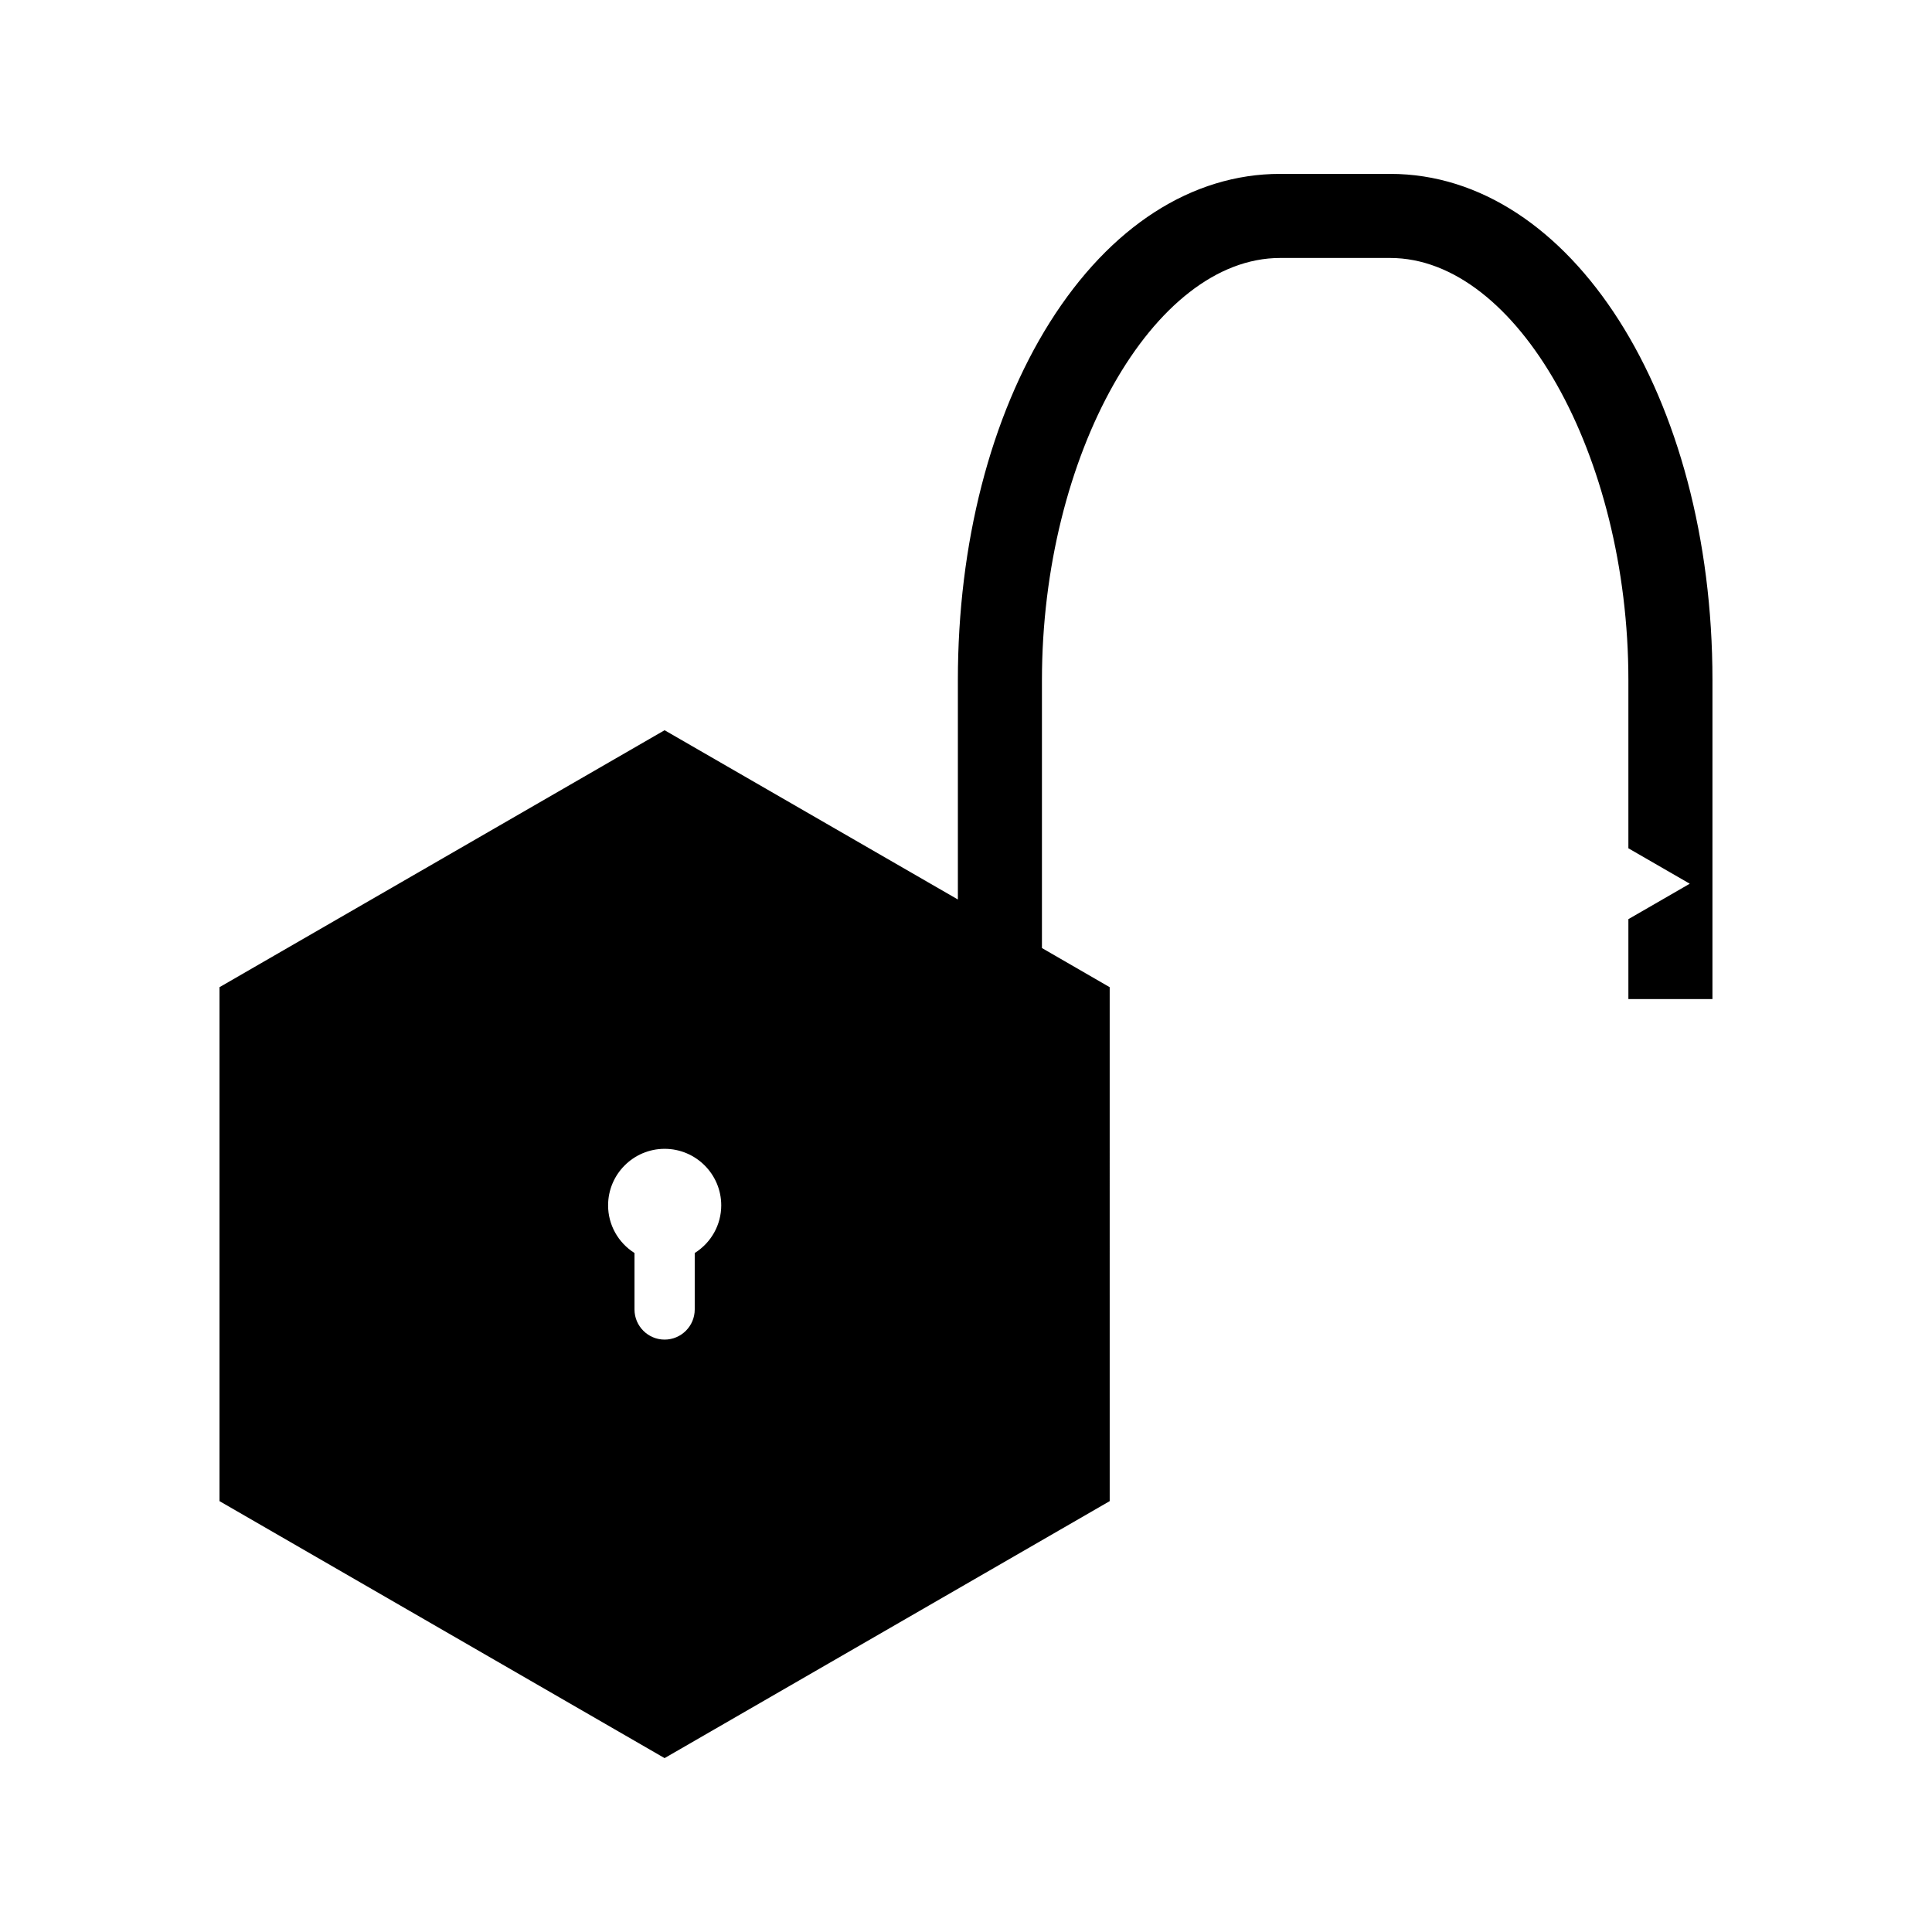
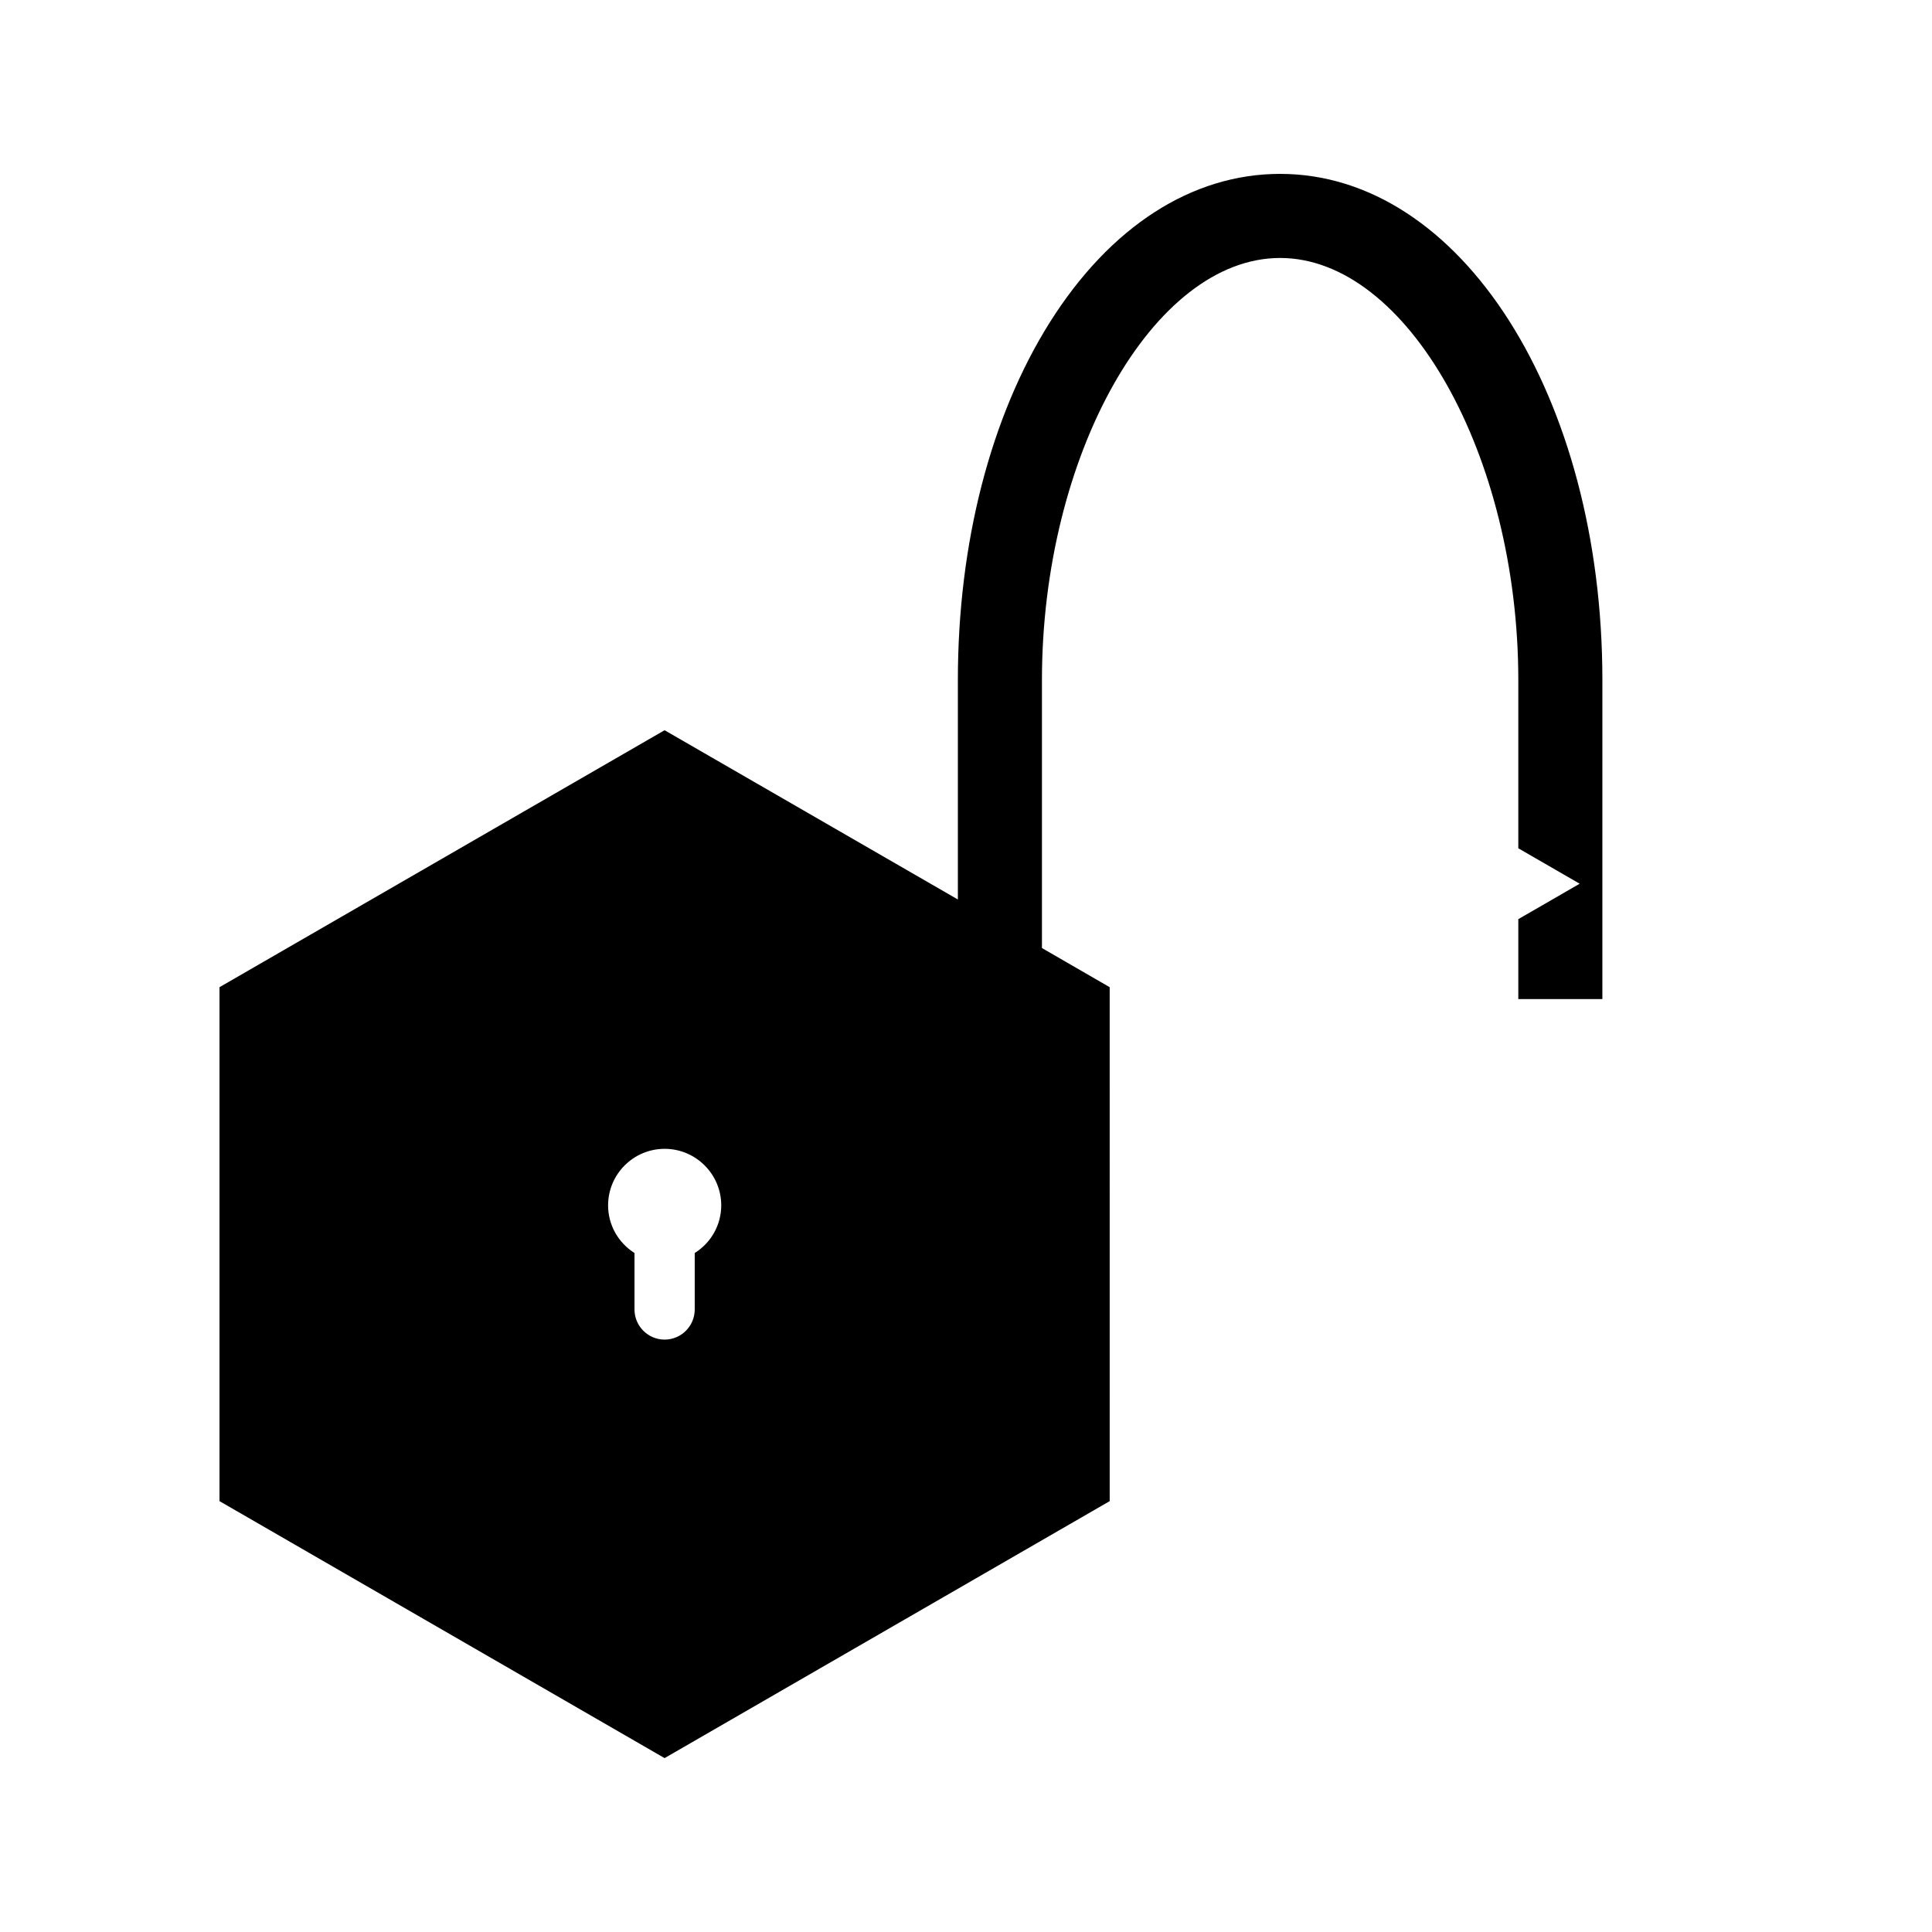
<svg xmlns="http://www.w3.org/2000/svg" fill="#000000" width="800px" height="800px" version="1.1" viewBox="144 144 512 512">
-   <path d="m512.42 190.08h-29.168c-23.387 0-45.059 13.969-61.039 39.344-15.711 24.98-24.371 58.652-24.367 94.816v58.133l-77.723-44.855-117.95 68.098v136.2l117.95 68.102 117.96-68.102-0.004-136.2-17.953-10.375v-71.004c0-59.598 29.5-111.87 63.117-111.87h29.172c33.625 0 63.125 52.281 63.125 111.87v44.57l6.992 4.035 9.27 5.352-9.27 5.359-6.992 4.031v21.176h22.277v-30.906l0.004-53.613c0-75.23-37.516-134.16-85.406-134.16zm-184.31 285.98v14.961c0 4.402-3.586 7.988-7.981 7.988-4.398 0-7.981-3.59-7.981-7.988v-14.961c-4.34-2.746-7-7.473-6.996-12.625 0-8.266 6.723-14.984 14.984-14.984 8.27 0 15 6.723 15 14.984 0 5.148-2.664 9.891-7.027 12.625z" />
+   <path d="m512.42 190.08h-29.168c-23.387 0-45.059 13.969-61.039 39.344-15.711 24.98-24.371 58.652-24.367 94.816v58.133l-77.723-44.855-117.95 68.098v136.2l117.95 68.102 117.96-68.102-0.004-136.2-17.953-10.375v-71.004c0-59.598 29.5-111.87 63.117-111.87c33.625 0 63.125 52.281 63.125 111.87v44.57l6.992 4.035 9.27 5.352-9.27 5.359-6.992 4.031v21.176h22.277v-30.906l0.004-53.613c0-75.23-37.516-134.16-85.406-134.16zm-184.31 285.98v14.961c0 4.402-3.586 7.988-7.981 7.988-4.398 0-7.981-3.59-7.981-7.988v-14.961c-4.34-2.746-7-7.473-6.996-12.625 0-8.266 6.723-14.984 14.984-14.984 8.27 0 15 6.723 15 14.984 0 5.148-2.664 9.891-7.027 12.625z" />
</svg>